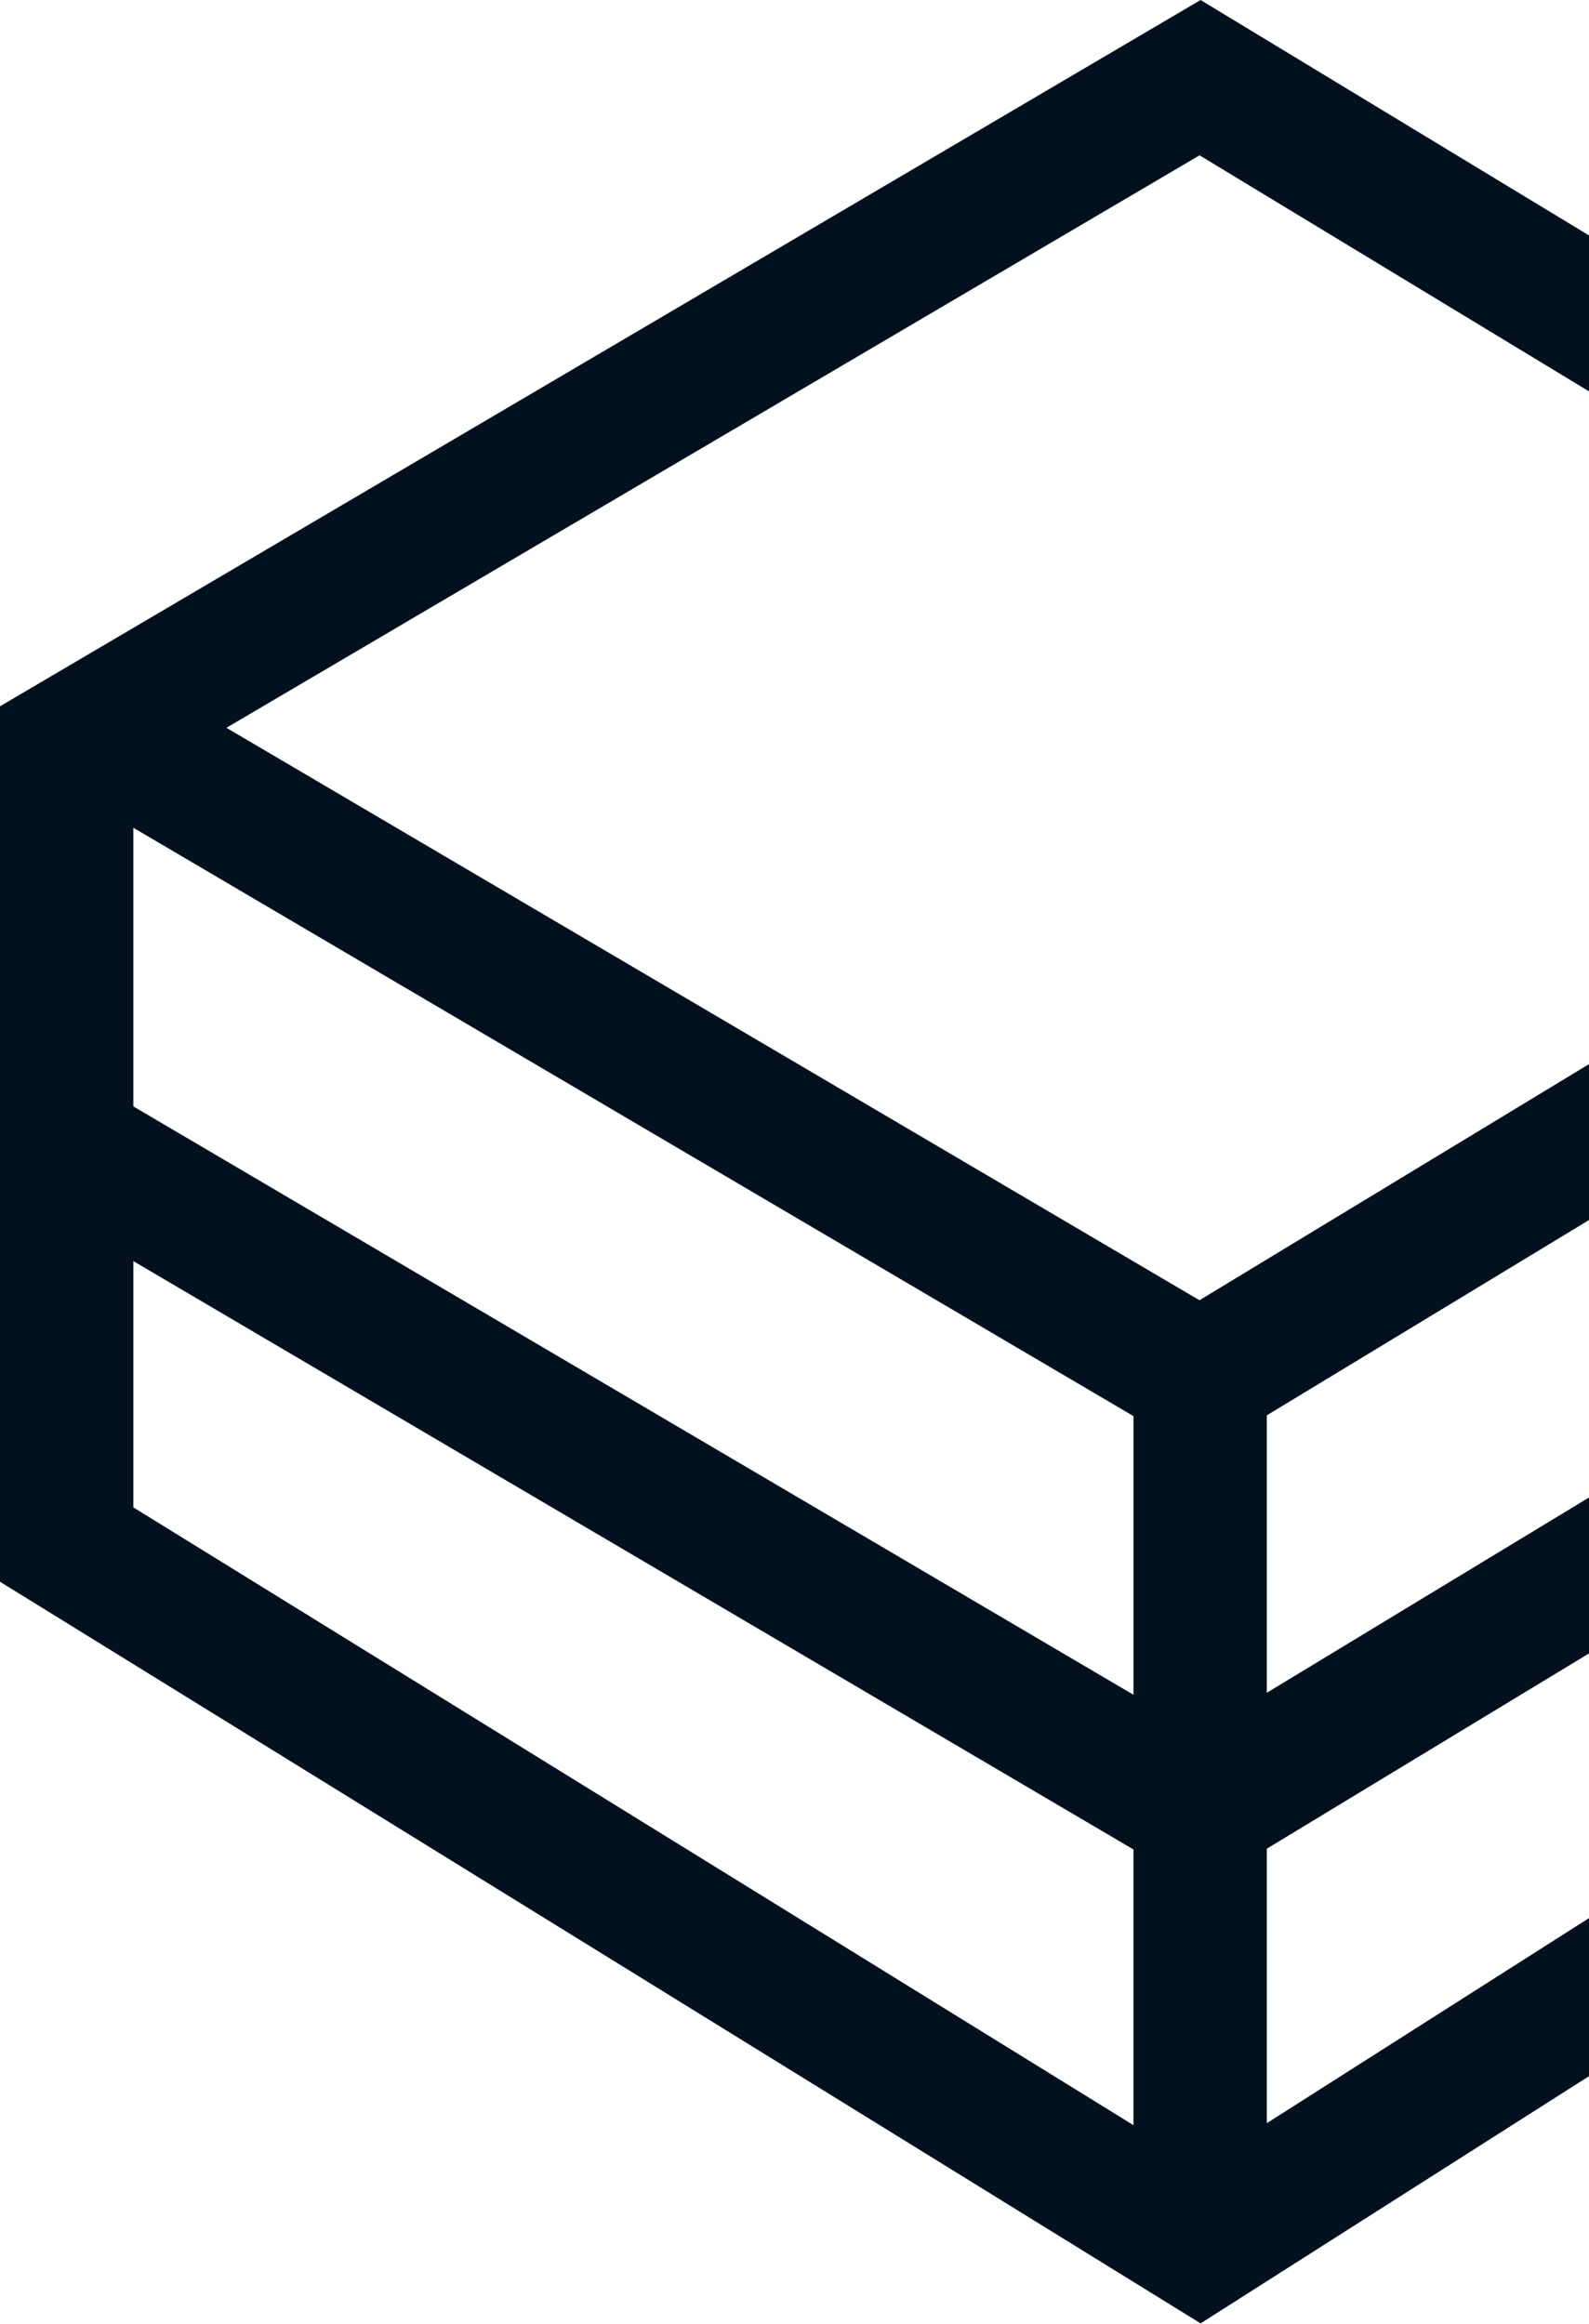
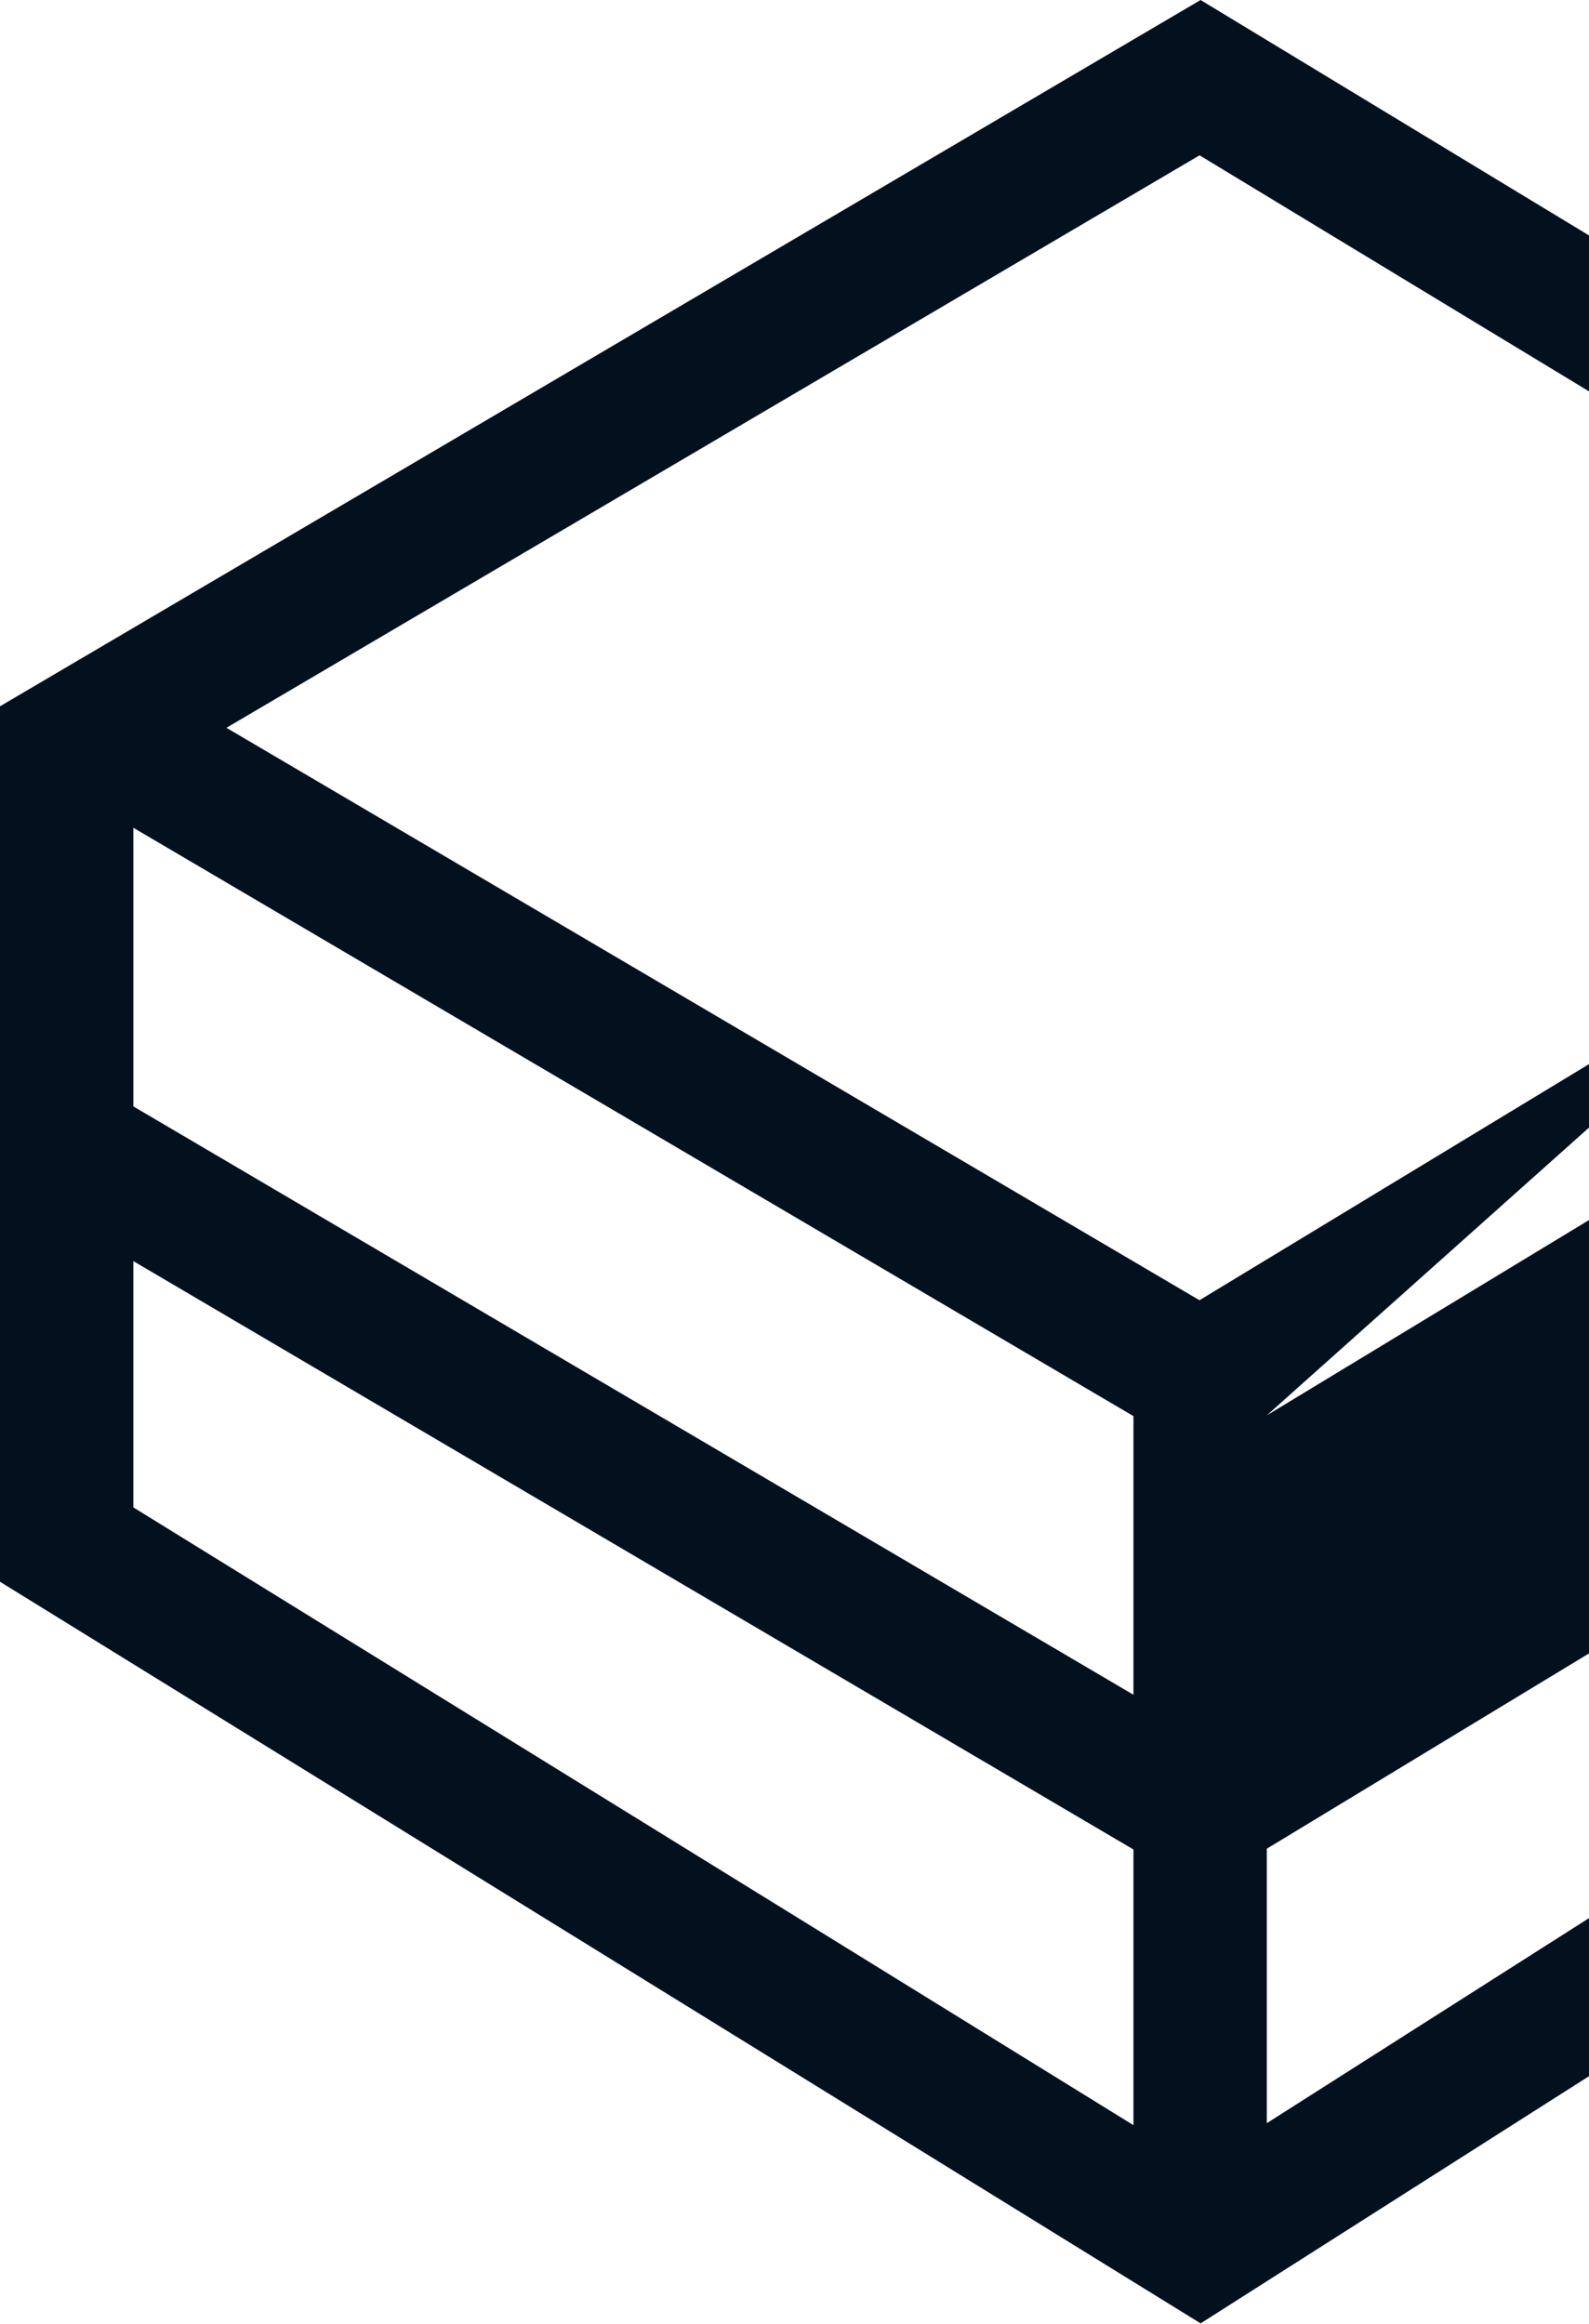
<svg xmlns="http://www.w3.org/2000/svg" width="467" height="683" fill="none">
-   <path fill="#03111F" fill-rule="evenodd" d="M695.594 207.726 352.846 0 0 207.556v257.266l352.851 217.937L695.594 464.65zM39.188 243.248v81.883L333.12 498.032v-81.884l-293.93-172.9Zm333.12 172.673v81.526l284.098-172.181v-81.525zm-39.189 127.576-293.93-172.9v72.368l293.93 181.546zm39.189 80.43v-80.656L656.406 371.09v72.047zm257.794-410.069L352.546 45.642 66.548 213.876l285.968 168.216z" clip-rule="evenodd" />
+   <path fill="#03111F" fill-rule="evenodd" d="M695.594 207.726 352.846 0 0 207.556v257.266l352.851 217.937L695.594 464.65zM39.188 243.248v81.883L333.12 498.032v-81.884l-293.93-172.9Zm333.12 172.673l284.098-172.181v-81.525zm-39.189 127.576-293.93-172.9v72.368l293.93 181.546zm39.189 80.43v-80.656L656.406 371.09v72.047zm257.794-410.069L352.546 45.642 66.548 213.876l285.968 168.216z" clip-rule="evenodd" />
</svg>